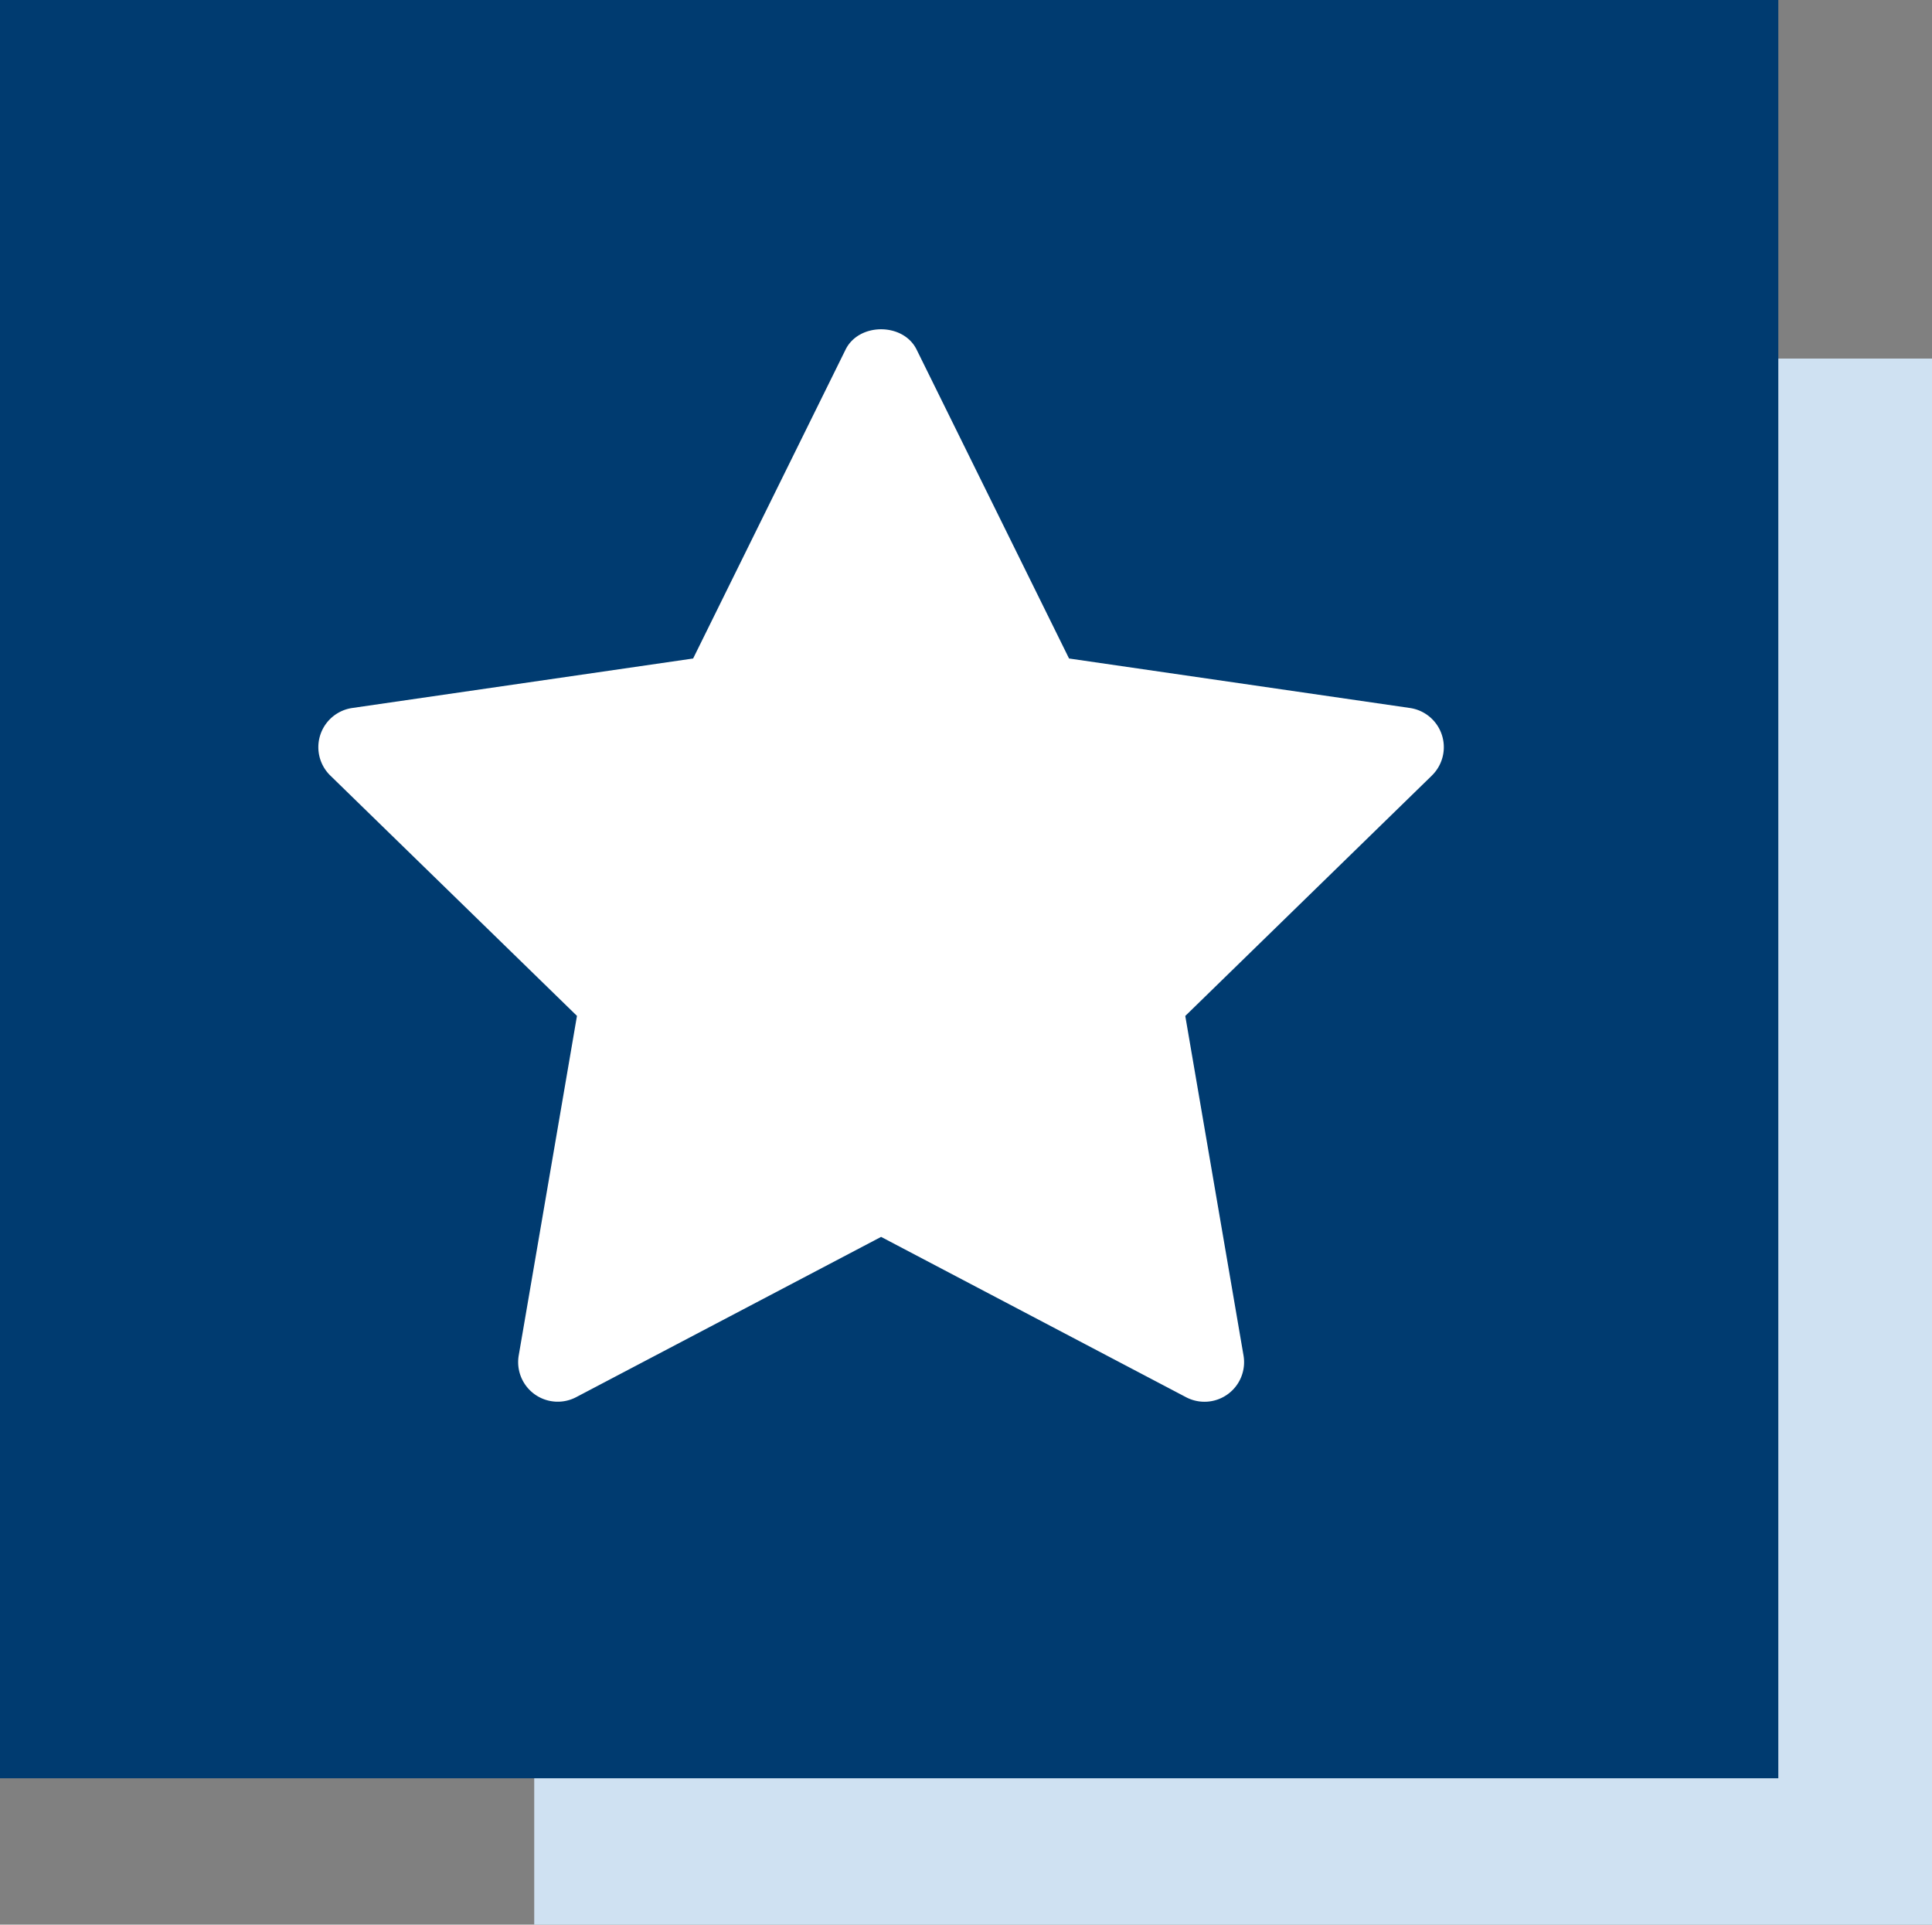
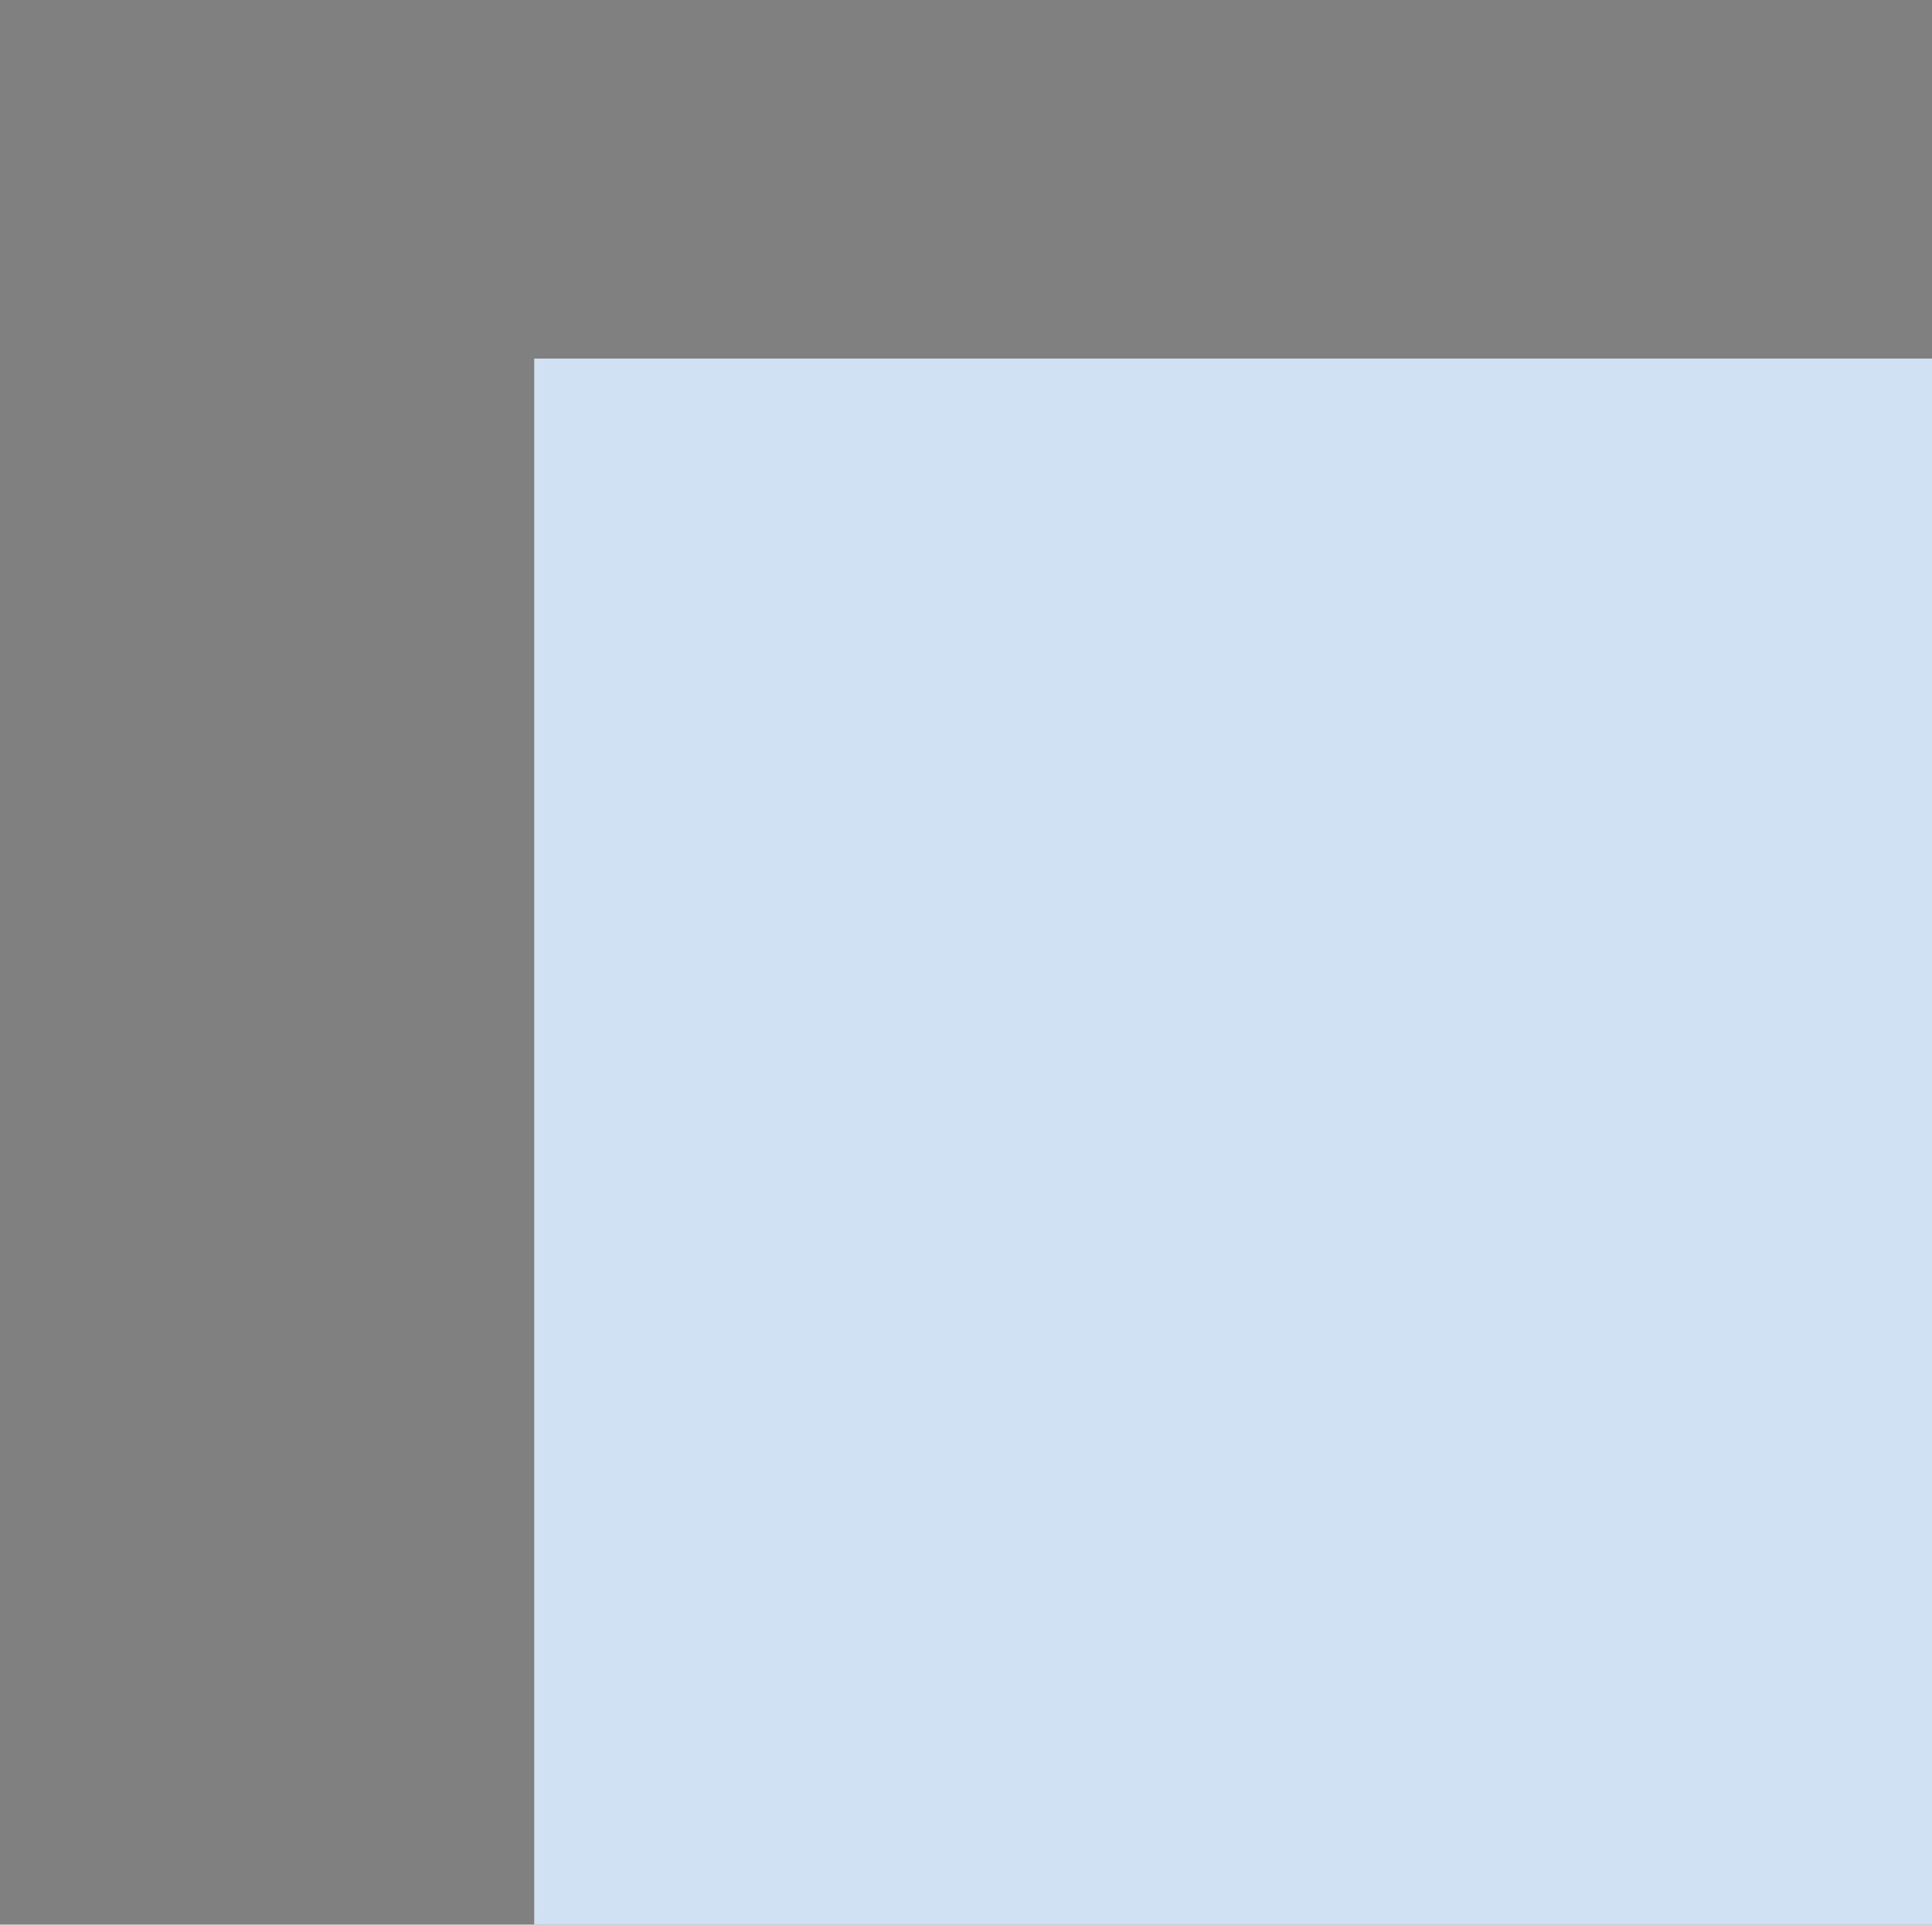
<svg xmlns="http://www.w3.org/2000/svg" width="264" height="263" viewBox="0 0 264 263">
  <rect x="0" y="0" width="264" height="263" fill="#808080" stroke="none" />
  <g id="Group_967" data-name="Group 967" transform="translate(-4551.5 -8105)">
    <g id="Group_812" data-name="Group 812" transform="translate(4235.5 2916)">
      <rect id="Rectangle_61" data-name="Rectangle 61" width="191" height="214" transform="translate(389 5238)" fill="#cfe1f2" />
-       <rect id="Rectangle_62" data-name="Rectangle 62" width="243" height="243" transform="translate(316 5189)" fill="#003b70" />
    </g>
    <g id="star" transform="translate(4593.213 8147.52)">
-       <path id="Path_1014" data-name="Path 1014" d="M153.95,63.456l-33.7,32.852,7.959,46.4a5.41,5.41,0,0,1-7.85,5.7L78.685,126.5l-41.666,21.9a5.41,5.41,0,0,1-7.851-5.7l7.959-46.4L3.421,63.456a5.412,5.412,0,0,1,3-9.23L53,47.463,73.832,5.251c1.823-3.7,7.883-3.7,9.706,0l20.83,42.212,46.578,6.763a5.412,5.412,0,0,1,3,9.23Z" transform="translate(0 0)" fill="#fff" />
-     </g>
+       </g>
  </g>
</svg>